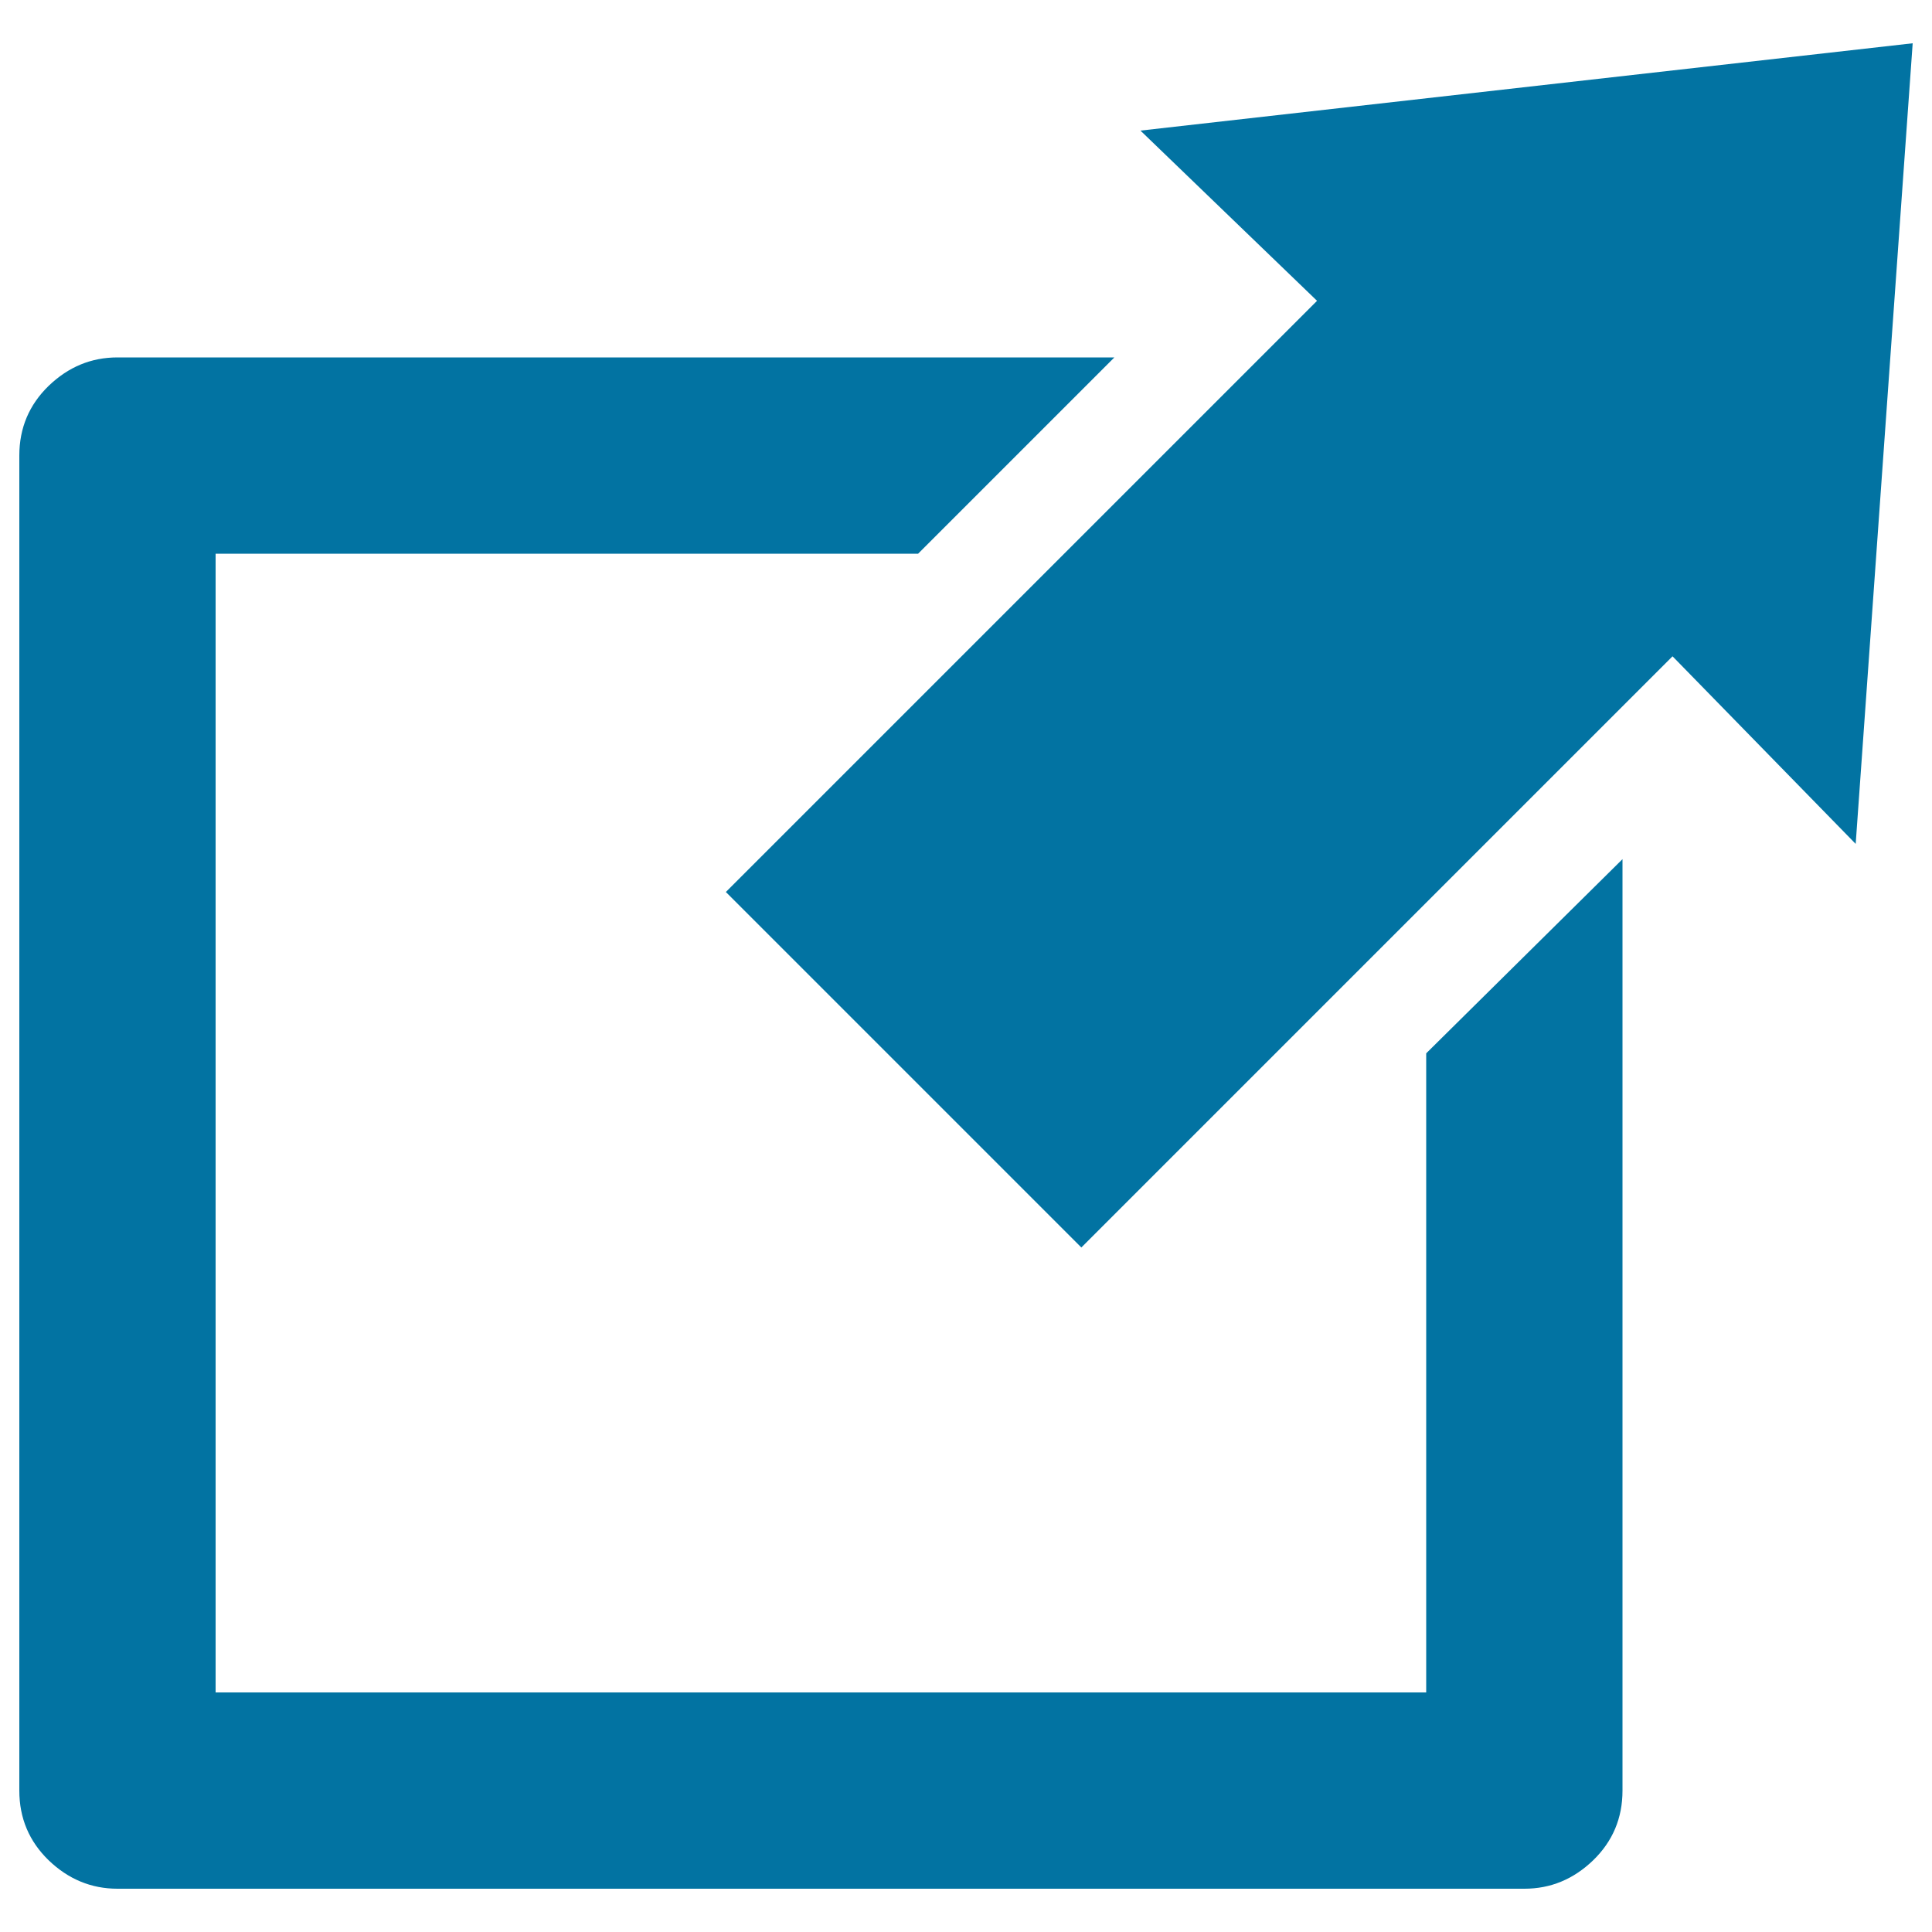
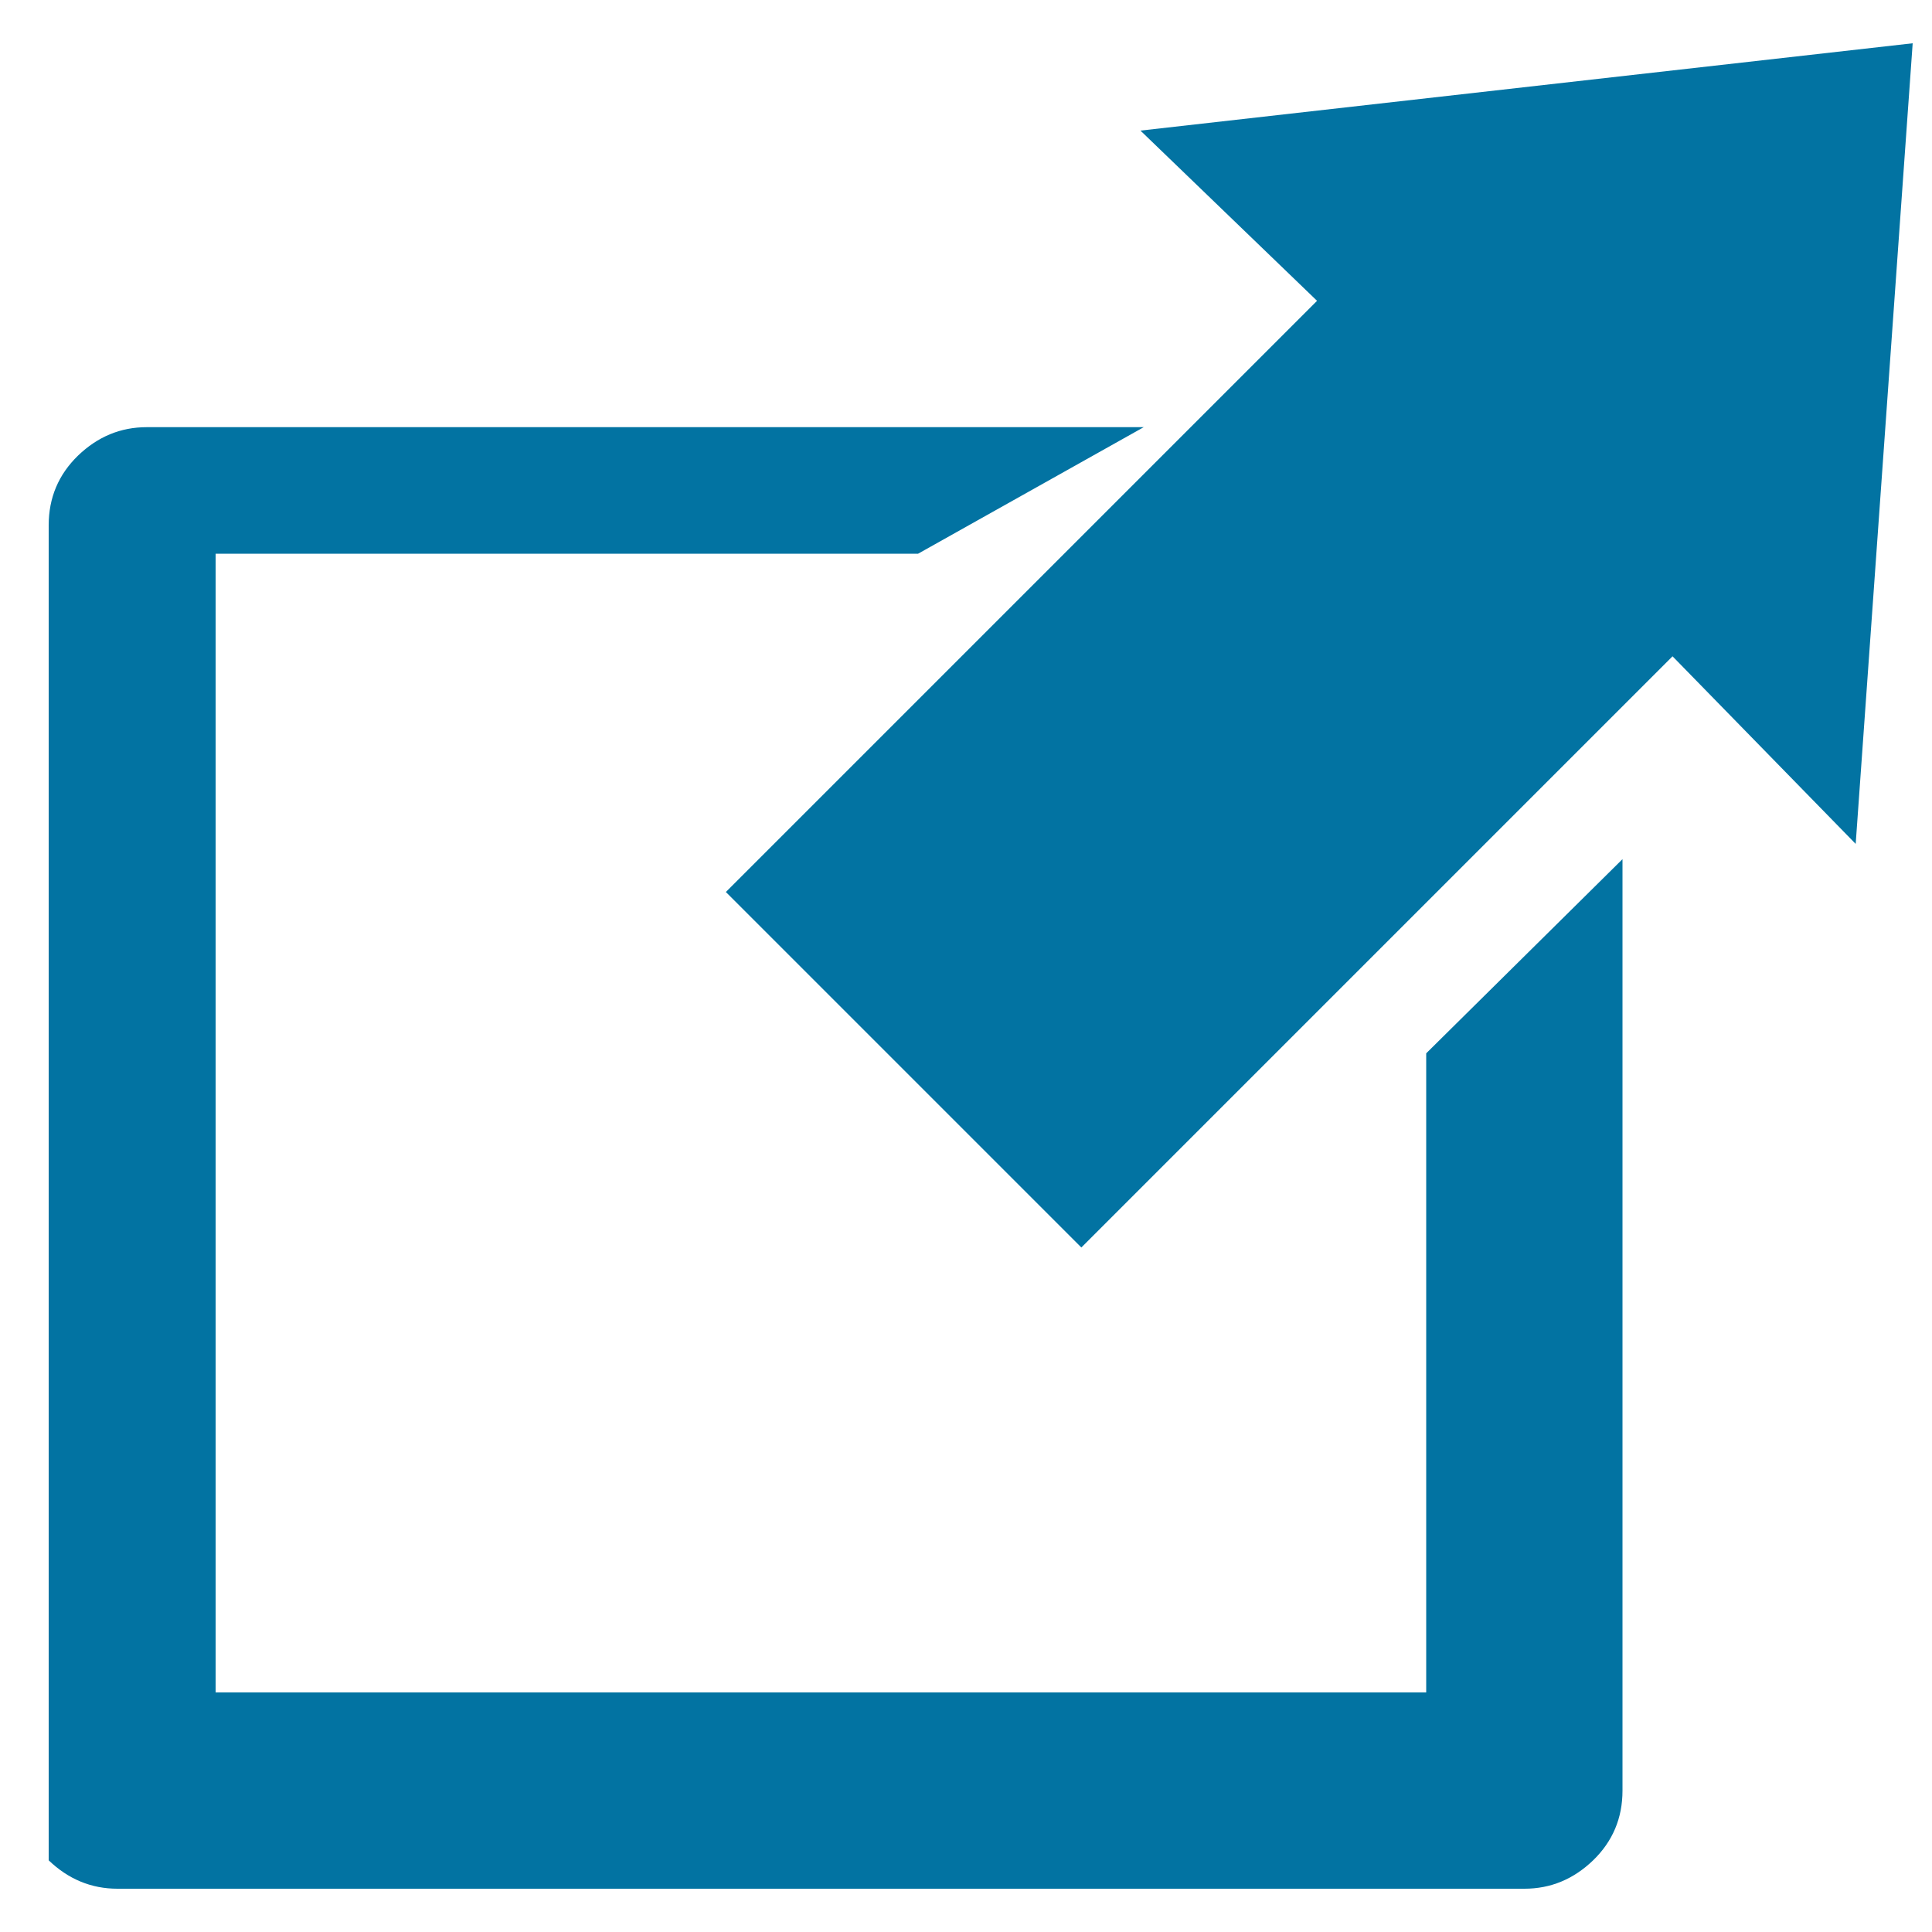
<svg xmlns="http://www.w3.org/2000/svg" viewBox="0 0 1000 1000" style="fill:#0273a2">
  <title>Enlarge Browser SVG icon</title>
  <g>
    <g>
-       <path d="M738.2,545.2l101.6-100.5v482.1c0,14.3-5.1,26.3-15.2,36.1c-10.2,9.8-22,14.7-35.6,14.7H60.8c-13.5,0-25.4-4.9-35.6-14.7C15.1,953.1,10,941.1,10,926.8v-691c0-14.3,5.1-26.3,15.2-36.1c10.2-9.8,22-14.7,35.6-14.7h516L475.2,286.6H111.6V876h626.6L738.2,545.2L738.2,545.2z M590.3,67.6l91.4,88.1l-306,306l184,184l306-306l94.8,97.1L990,22.4L590.3,67.6z" />
+       <path d="M738.2,545.2l101.6-100.5v482.1c0,14.3-5.1,26.3-15.2,36.1c-10.2,9.8-22,14.7-35.6,14.7H60.8c-13.5,0-25.4-4.9-35.6-14.7v-691c0-14.3,5.1-26.3,15.2-36.1c10.2-9.8,22-14.7,35.6-14.7h516L475.2,286.6H111.6V876h626.6L738.2,545.2L738.2,545.2z M590.3,67.6l91.4,88.1l-306,306l184,184l306-306l94.8,97.1L990,22.4L590.3,67.6z" />
    </g>
  </g>
</svg>